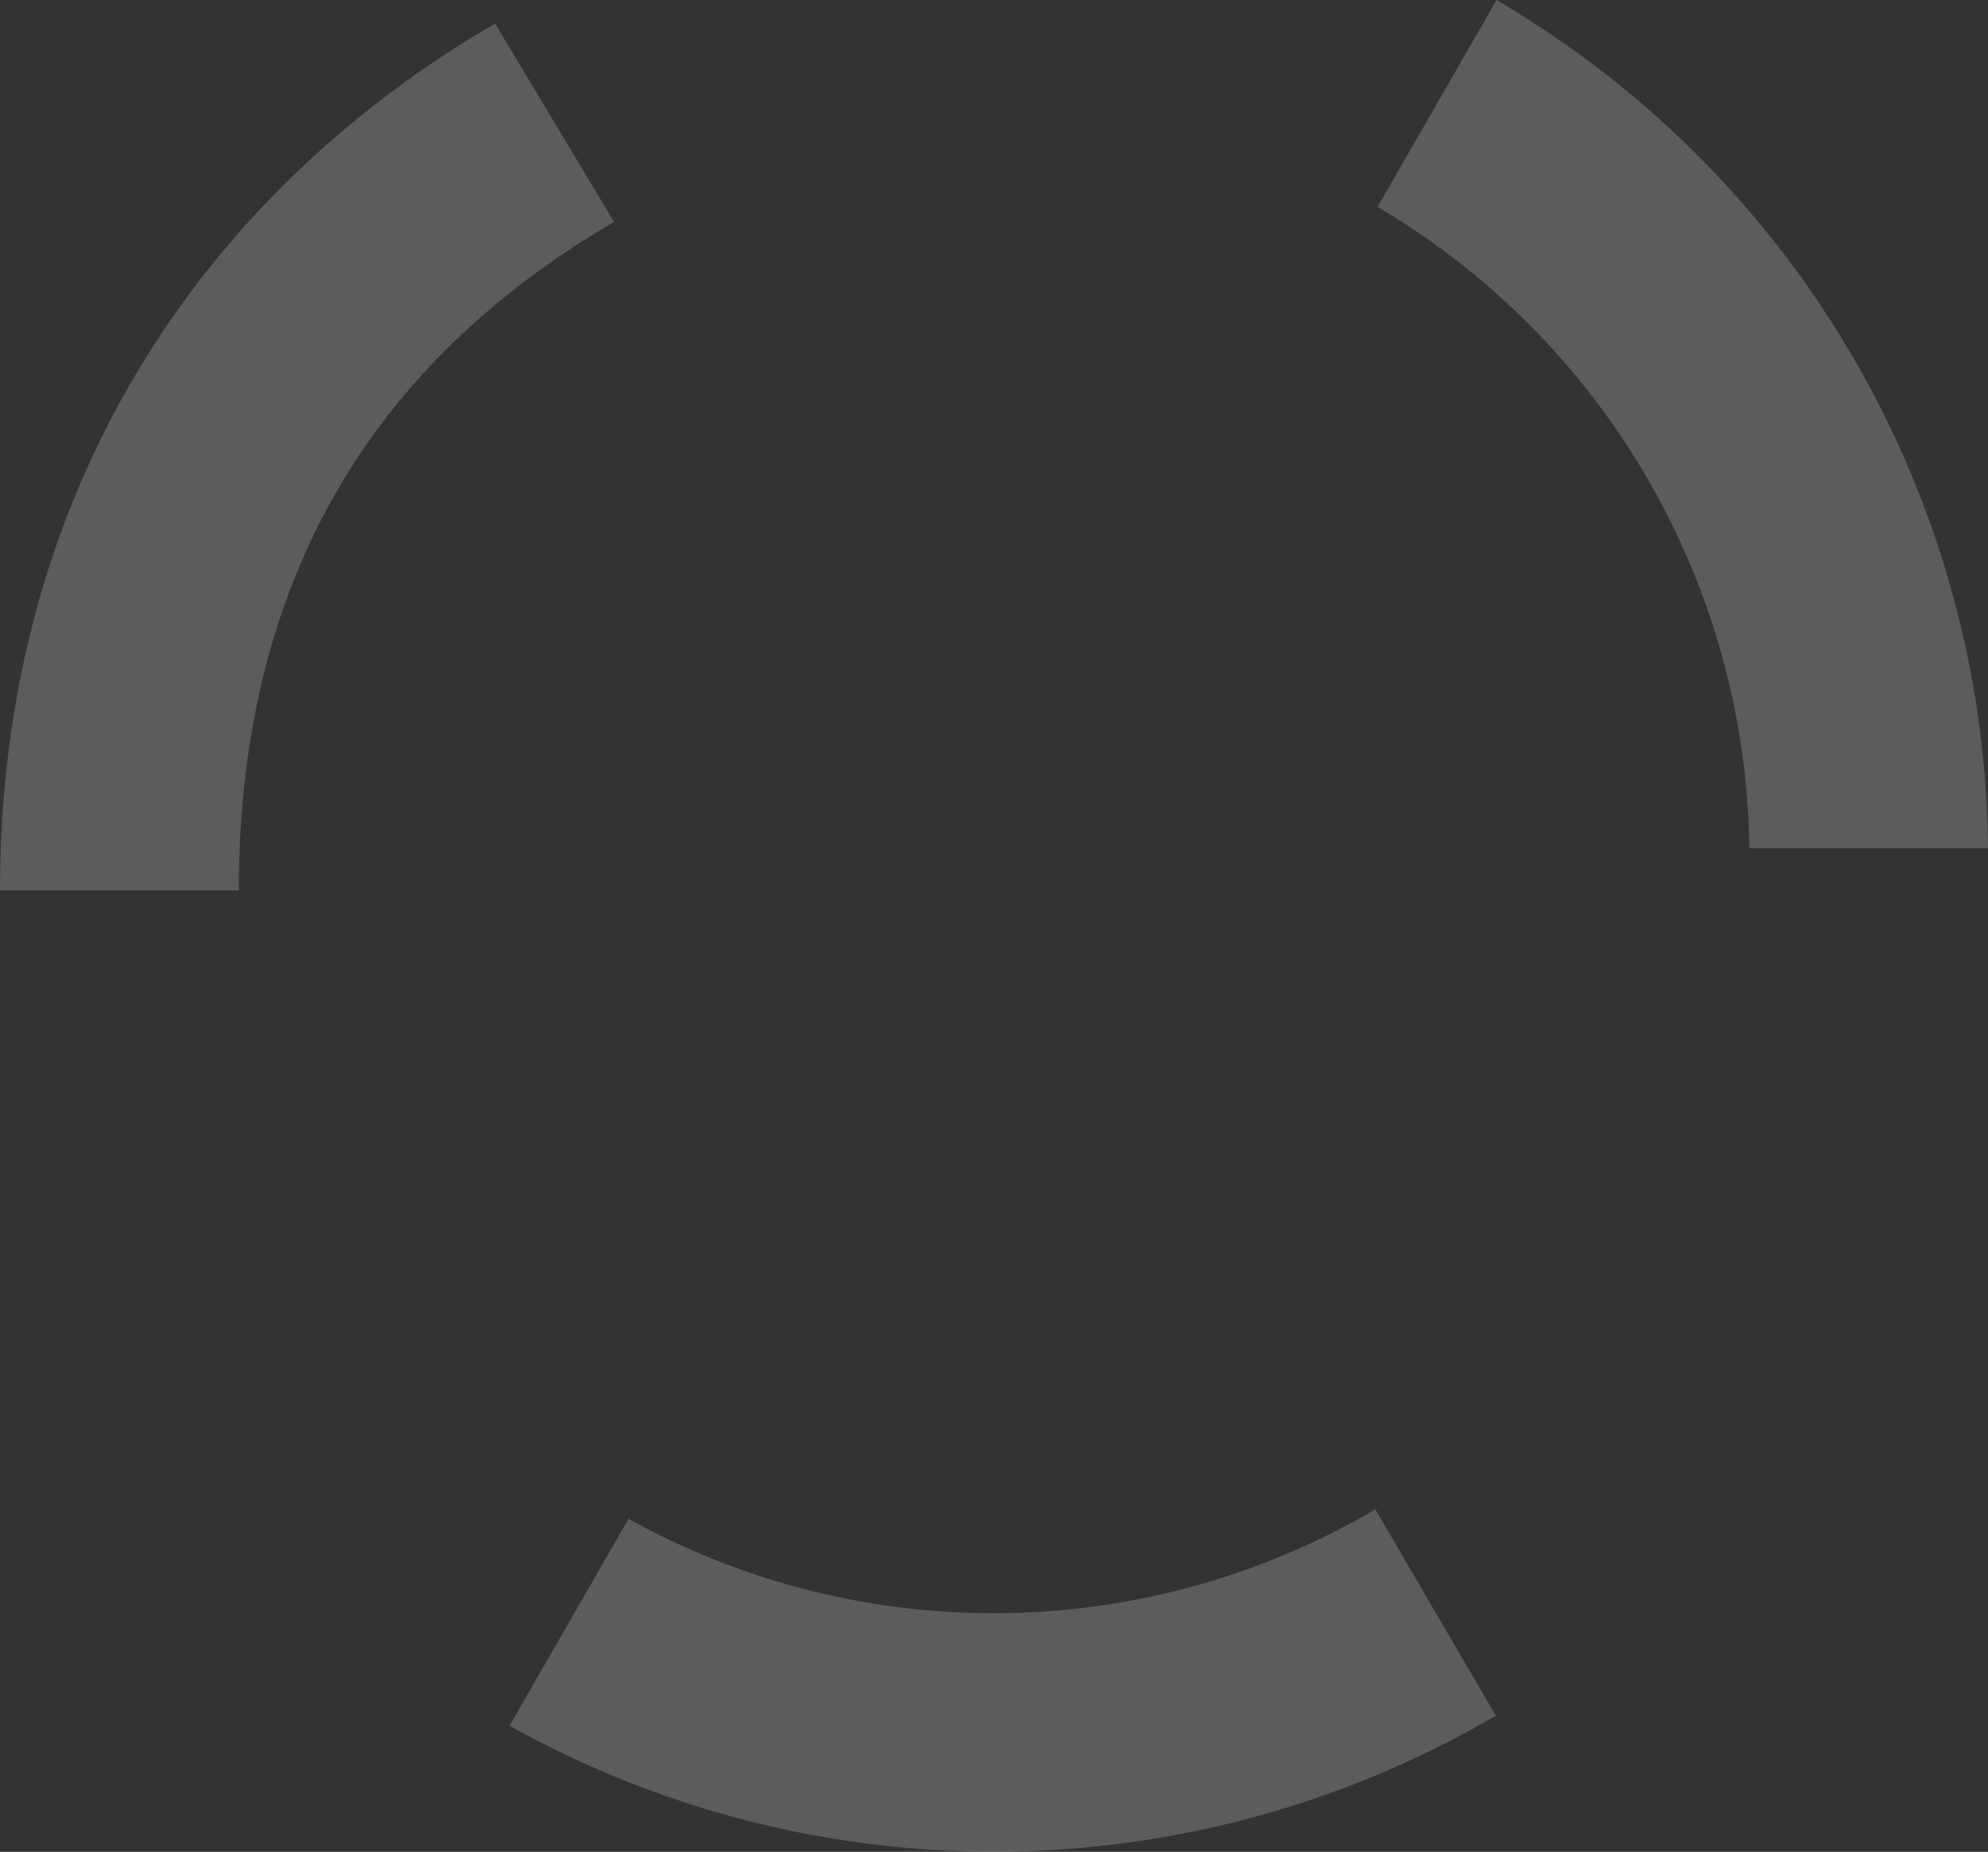
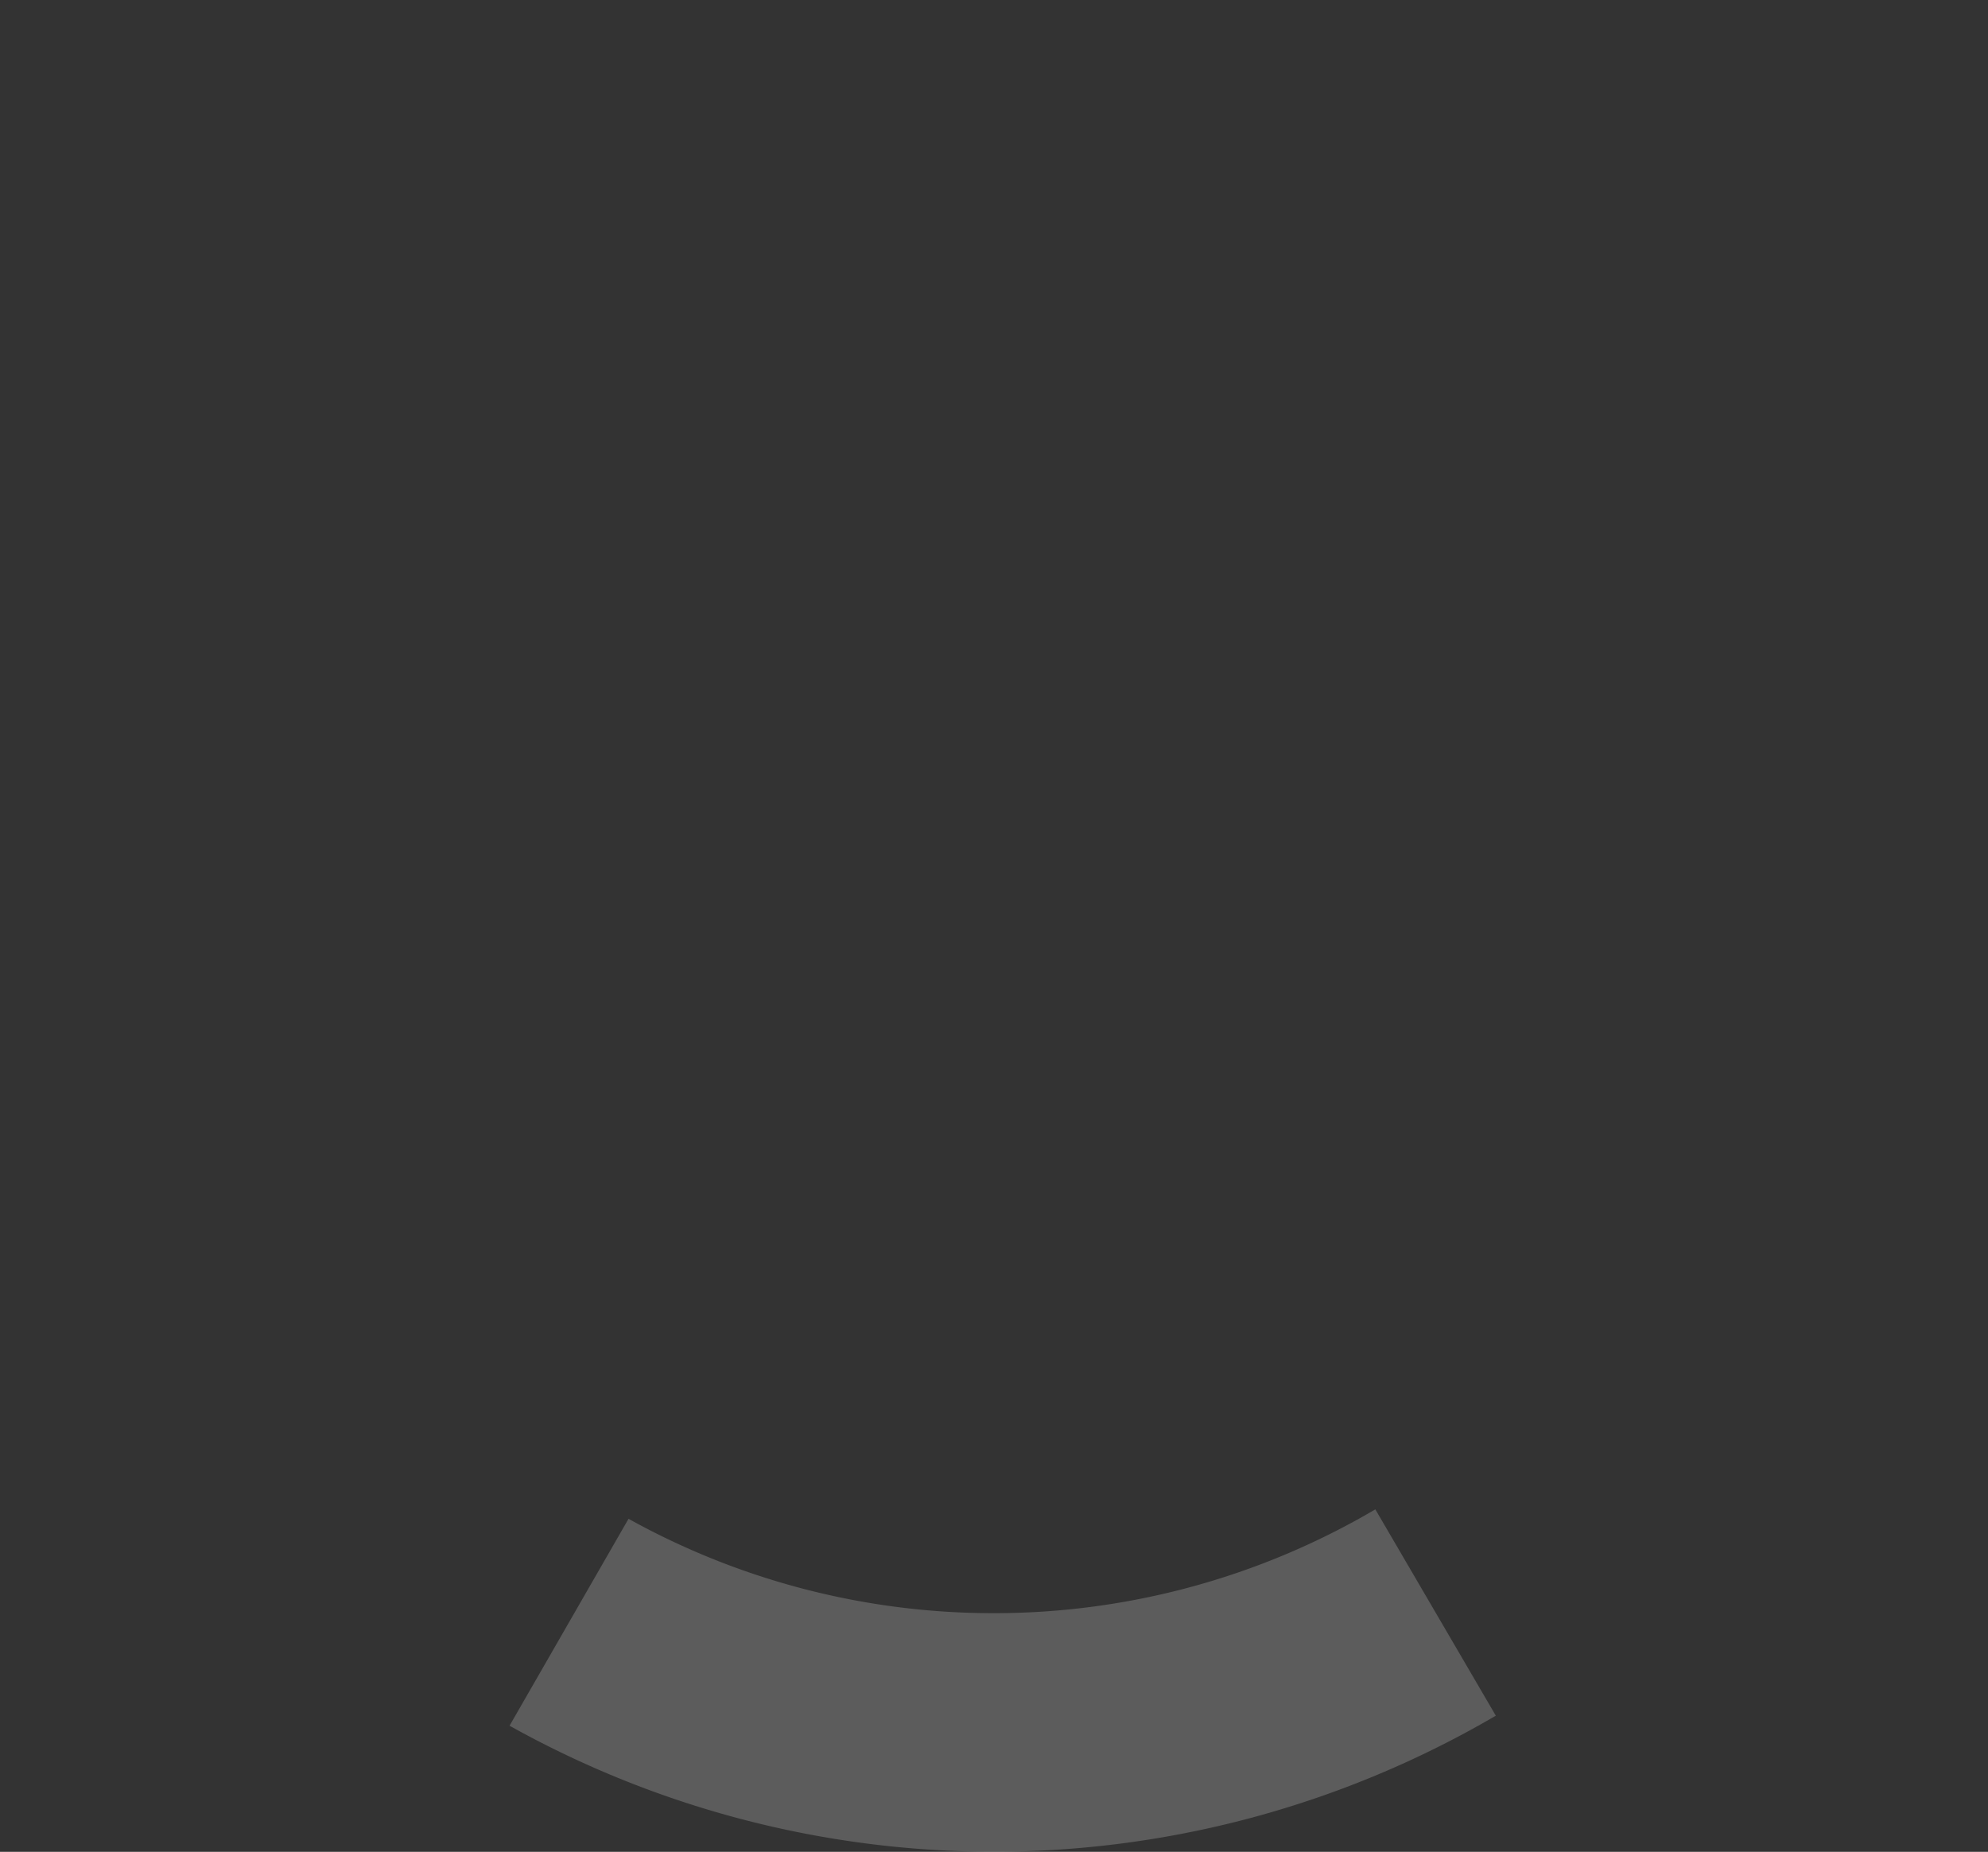
<svg xmlns="http://www.w3.org/2000/svg" id="Layer_1" data-name="Layer 1" viewBox="0 0 198 184.44">
  <rect x="0" y="0" width="198" height="184.44" fill="#333333" stroke="none" />
  <defs>
    <style>.cls-1{opacity:0.2;}.cls-2{fill:#fff;}</style>
  </defs>
  <g class="cls-1">
-     <path class="cls-2" d="M175.23,92.25l23.77,0A98.93,98.93,0,0,0,150.05,7.78L138.2,28.39A75.19,75.19,0,0,1,175.23,92.25Z" transform="translate(-1 -7.78)" />
    <path class="cls-2" d="M100,168.45a74.87,74.87,0,0,1-36.4-9.4L51.75,179.66a99,99,0,0,0,98.23-1l-12-20.55A74.91,74.91,0,0,1,100,168.45Z" transform="translate(-1 -7.78)" />
-     <path class="cls-2" d="M62.16,29.88,50.31,10.12C20.86,27.25,1,57,1,96.46H24.78C24.82,63.6,39.84,42.91,62.16,29.88Z" transform="translate(-1 -7.78)" />
  </g>
</svg>